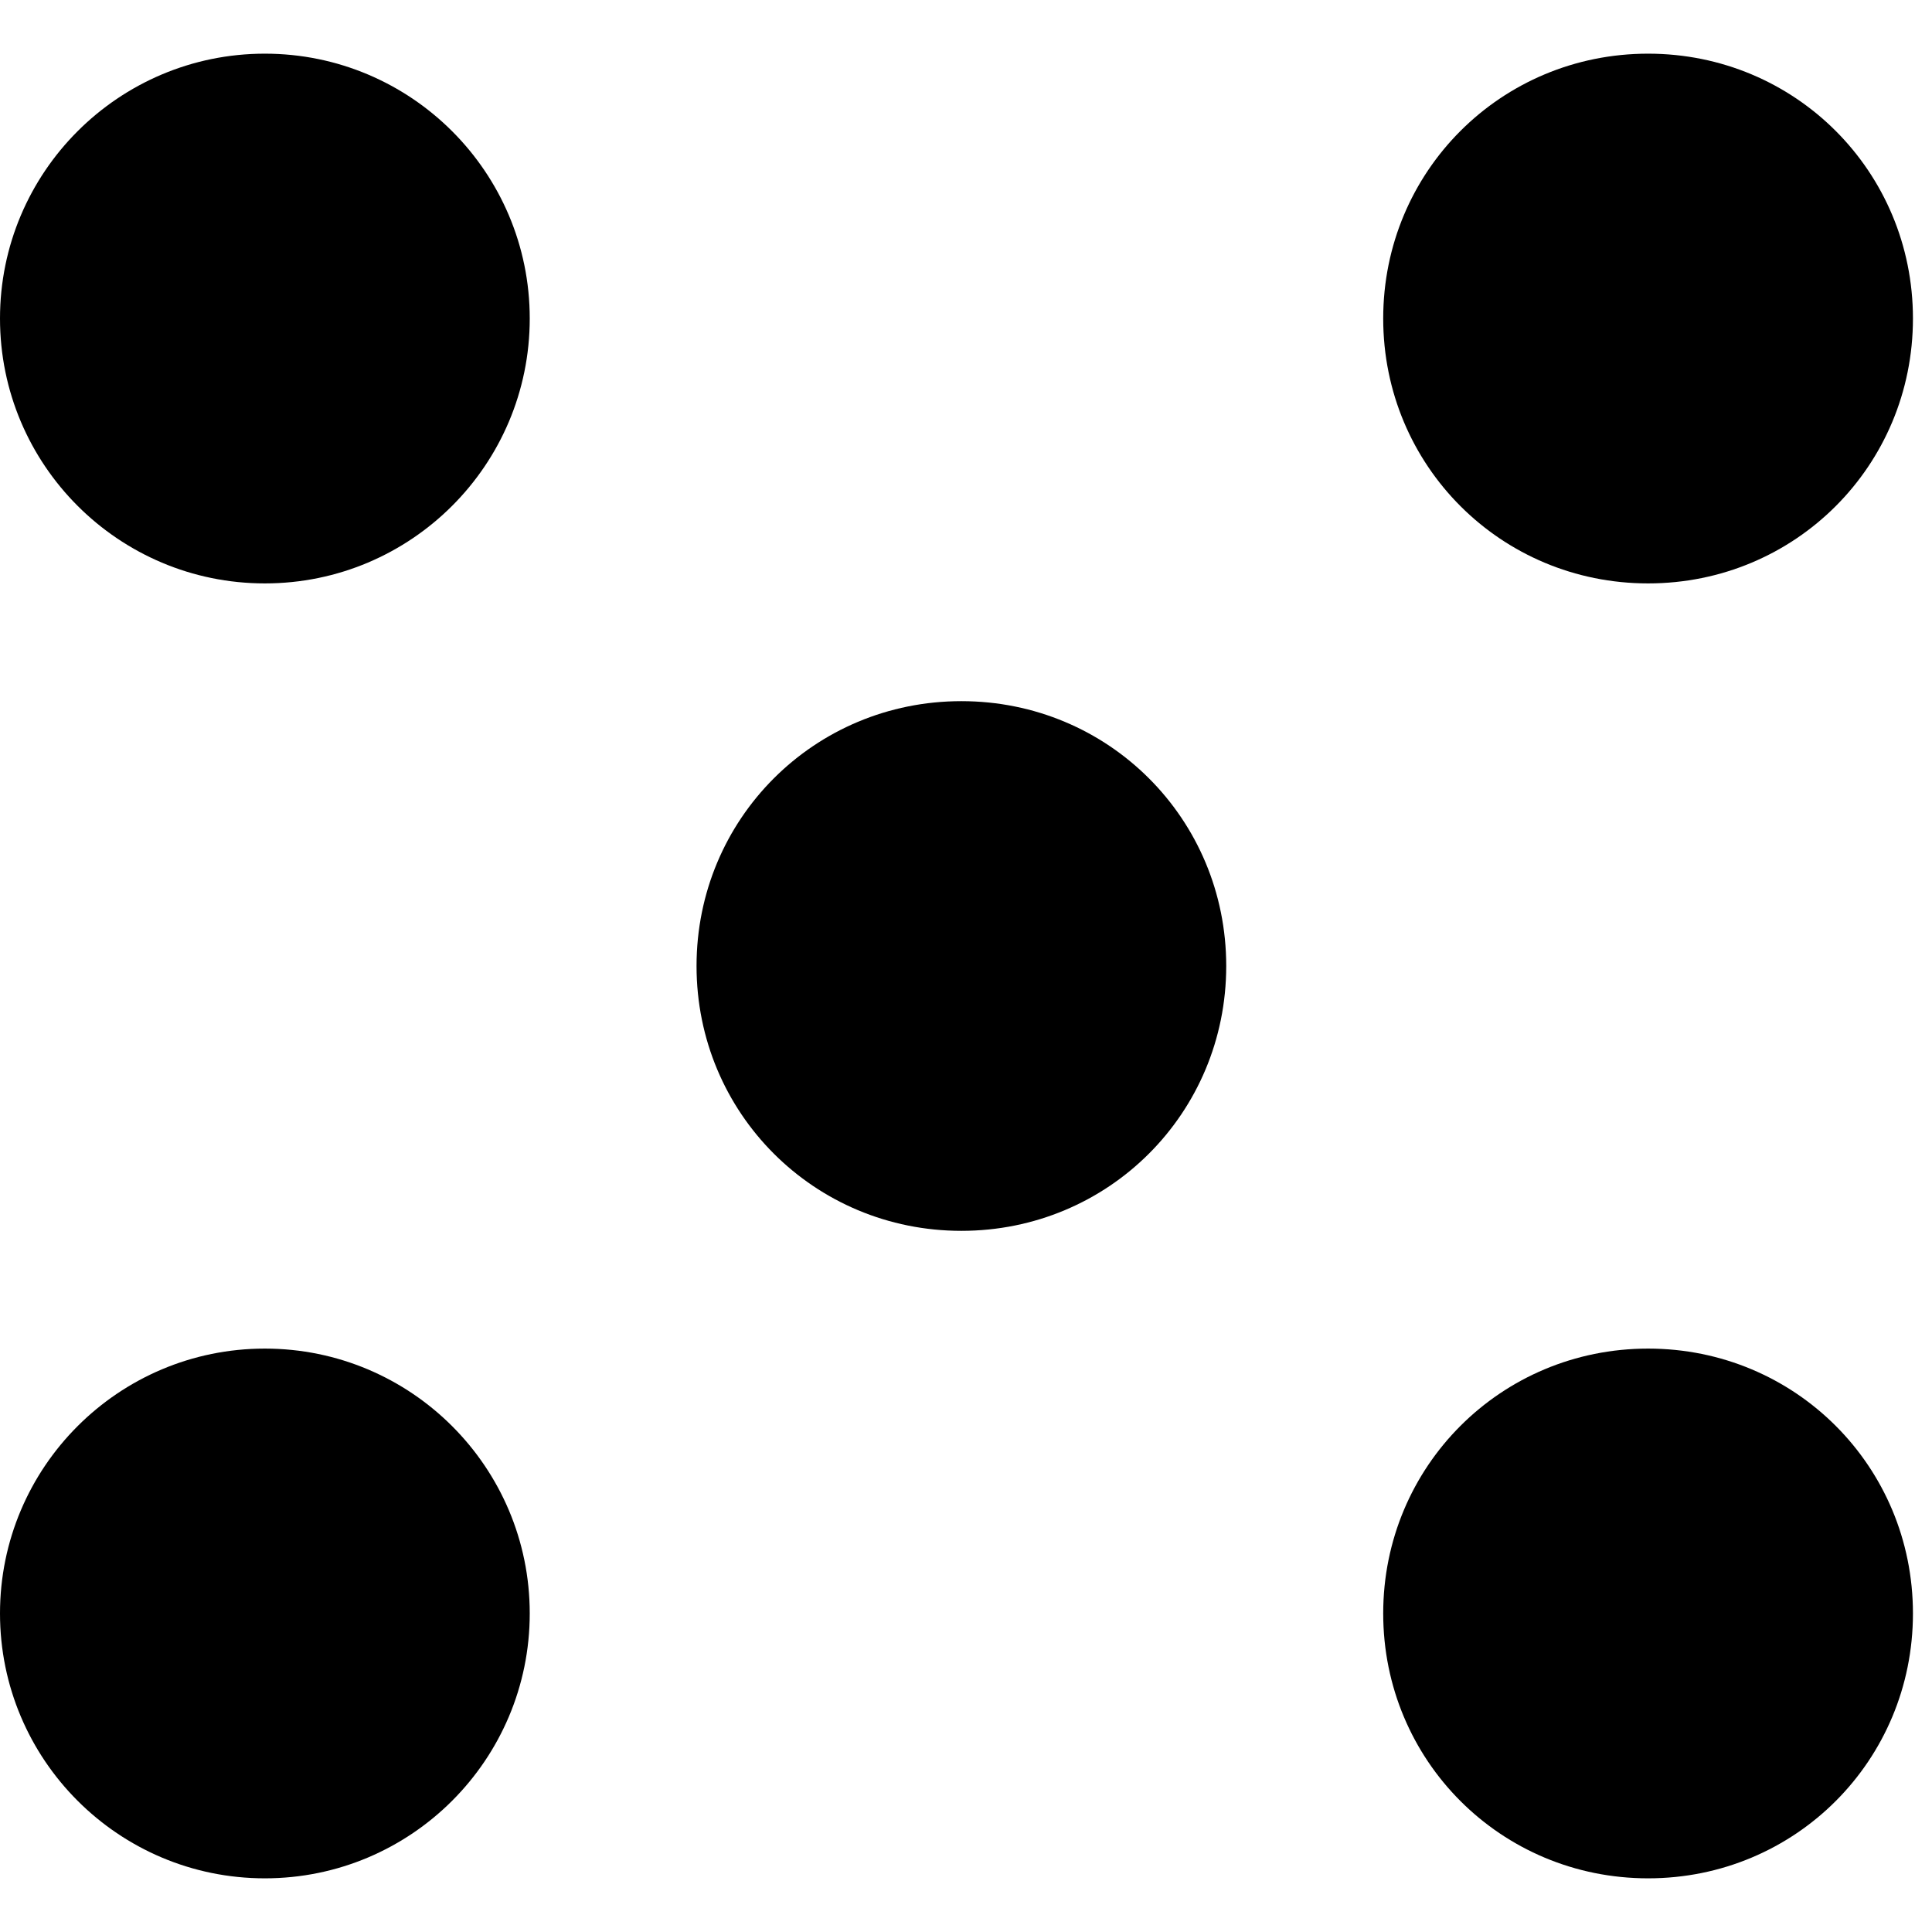
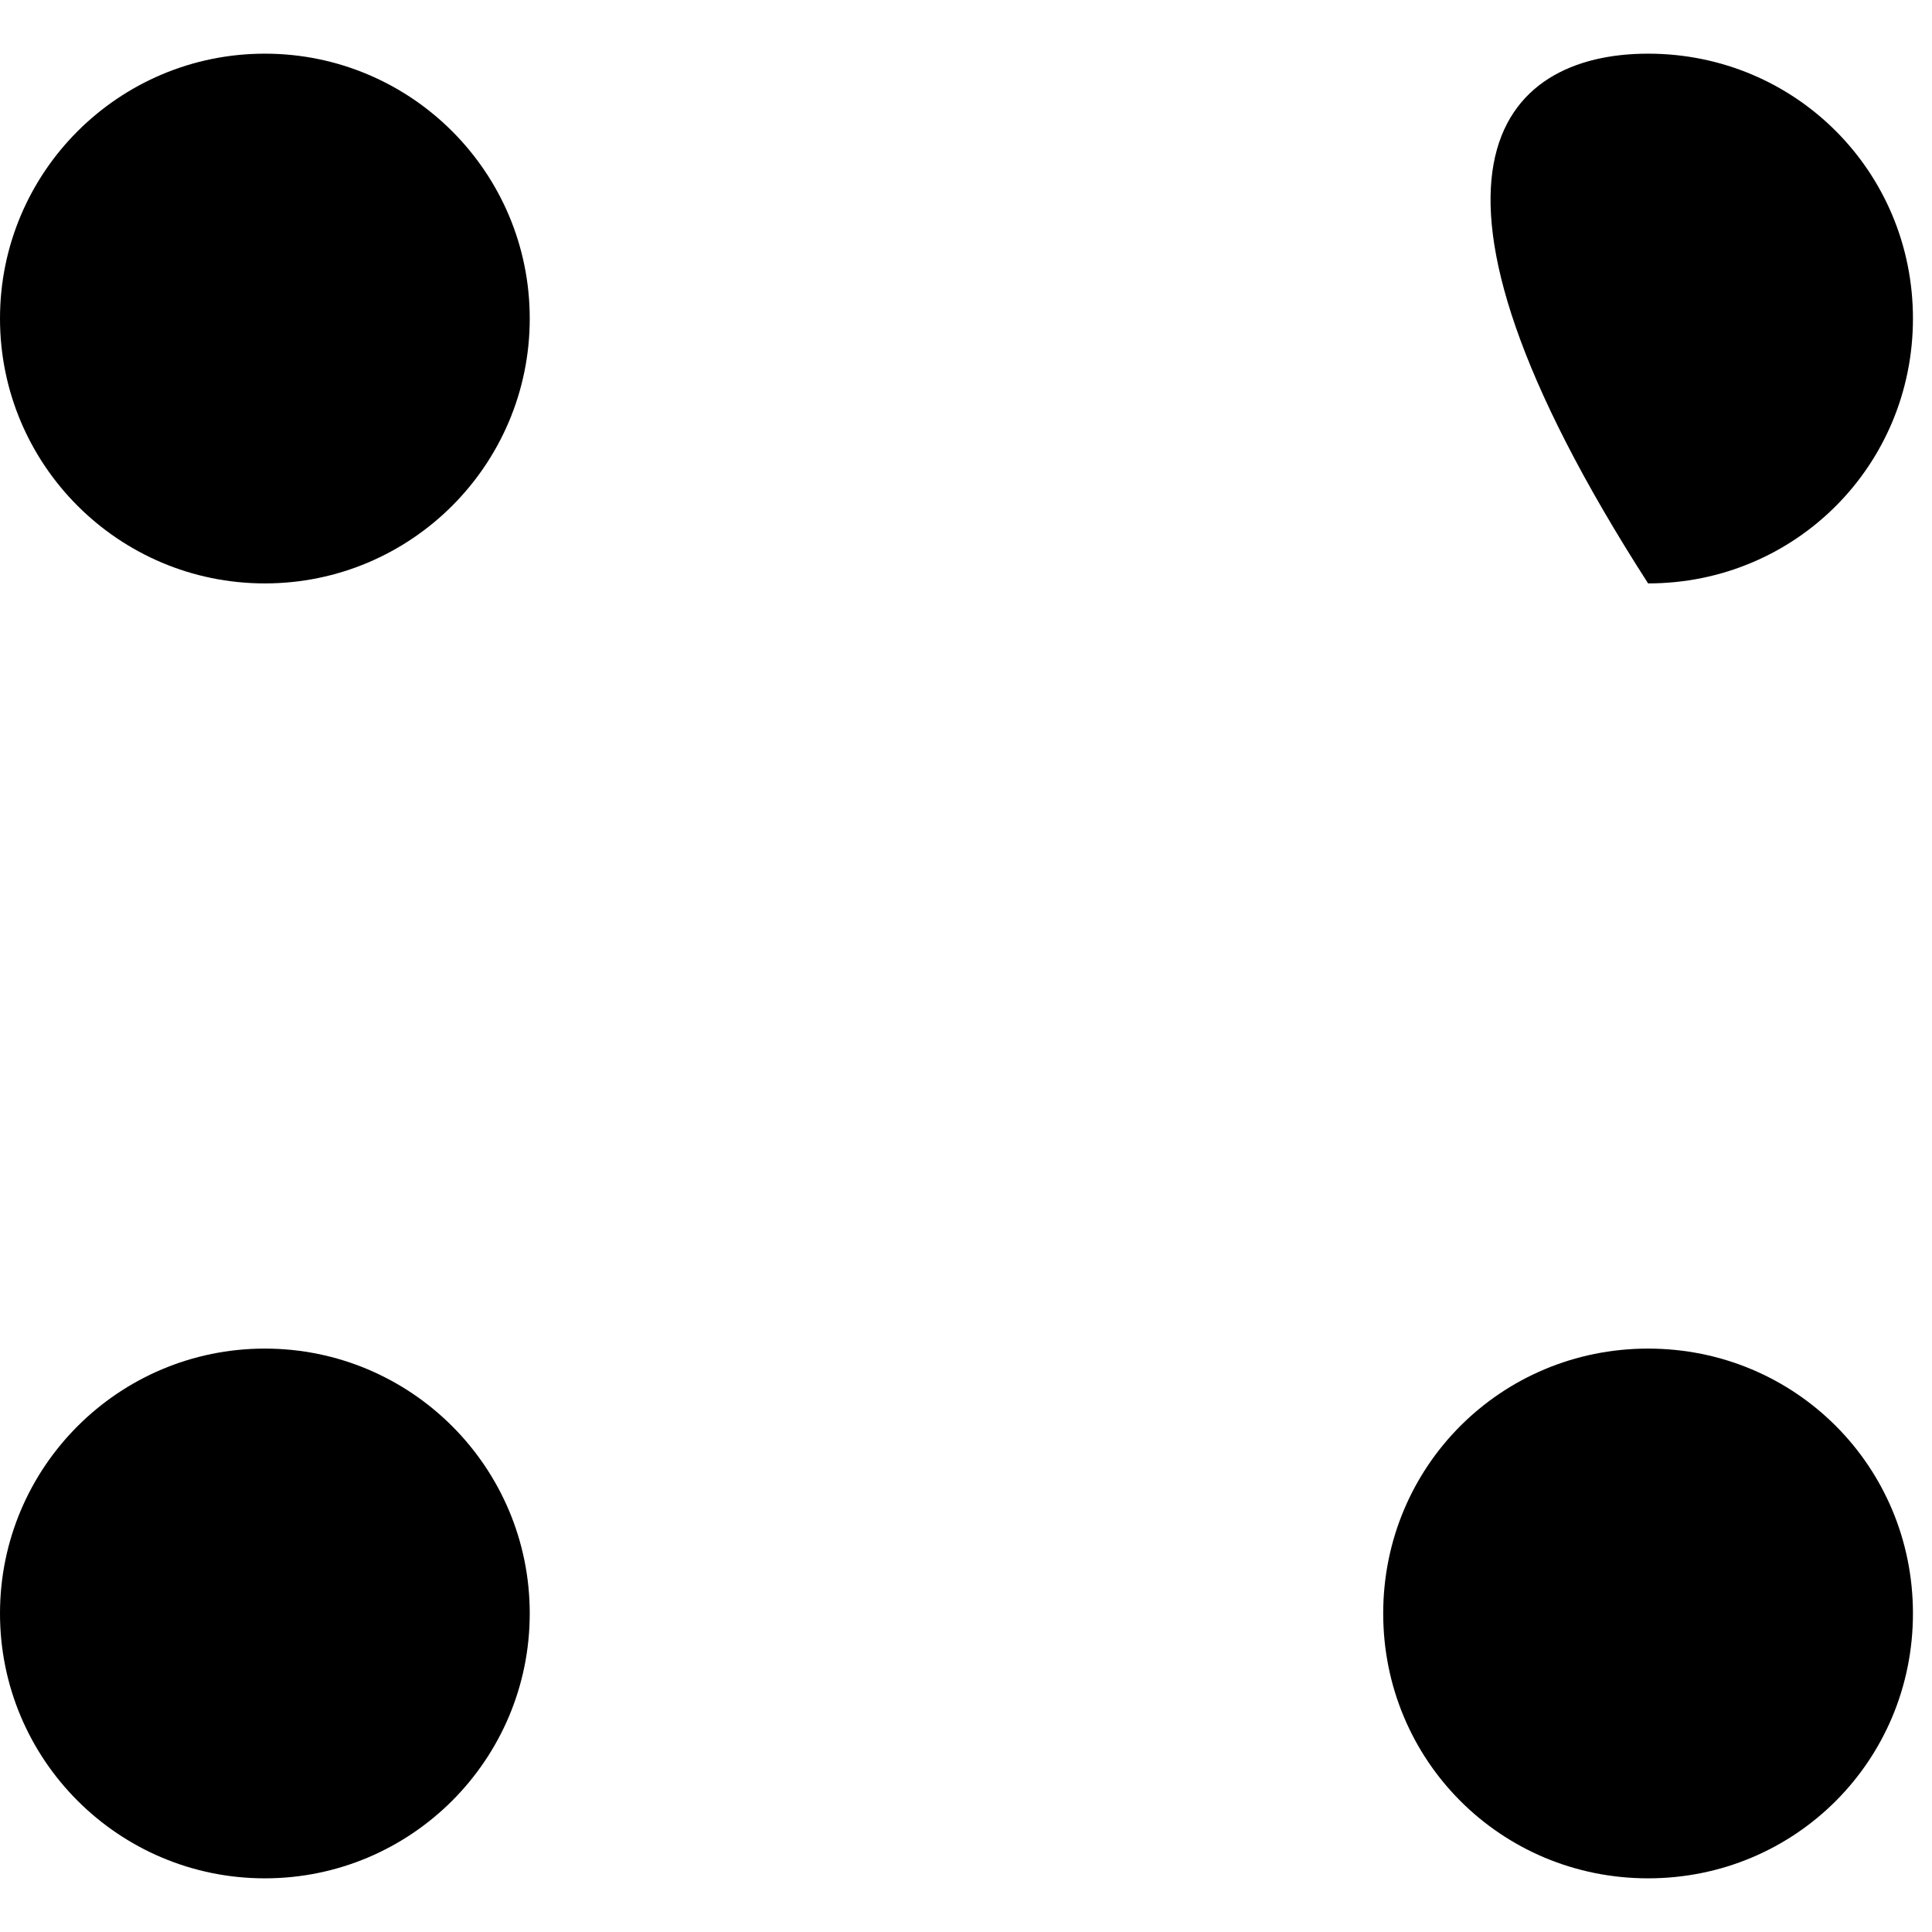
<svg xmlns="http://www.w3.org/2000/svg" width="36" height="36" viewBox="0 0 36 36" fill="none">
  <path d="M4.935 10.871C7.661 10.871 9.871 8.661 9.871 5.935C9.871 3.21 7.661 1 4.935 1C2.21 1 0 3.21 0 5.935C0 8.661 2.21 10.871 4.935 10.871Z" fill="black" />
-   <path d="M35.645 5.935C35.645 8.677 33.452 10.871 30.71 10.871C27.968 10.871 25.774 8.677 25.774 5.935C25.774 3.194 27.968 1 30.71 1C33.452 1 35.645 3.194 35.645 5.935Z" fill="black" />
+   <path d="M35.645 5.935C35.645 8.677 33.452 10.871 30.71 10.871C25.774 3.194 27.968 1 30.71 1C33.452 1 35.645 3.194 35.645 5.935Z" fill="black" />
  <path d="M4.935 35C7.661 35 9.871 32.79 9.871 30.064C9.871 27.339 7.661 25.129 4.935 25.129C2.21 25.129 0 27.339 0 30.064C0 32.79 2.21 35 4.935 35Z" fill="black" />
  <path d="M35.645 30.064C35.645 32.806 33.452 35 30.71 35C27.968 35 25.774 32.806 25.774 30.064C25.774 27.323 27.968 25.129 30.71 25.129C33.452 25.129 35.645 27.323 35.645 30.064Z" fill="black" />
-   <path d="M22.849 18C22.849 20.742 20.656 22.935 17.914 22.935C15.172 22.935 12.979 20.742 12.979 18C12.979 15.258 15.172 13.065 17.914 13.065C20.656 13.065 22.849 15.258 22.849 18Z" fill="black" />
</svg>